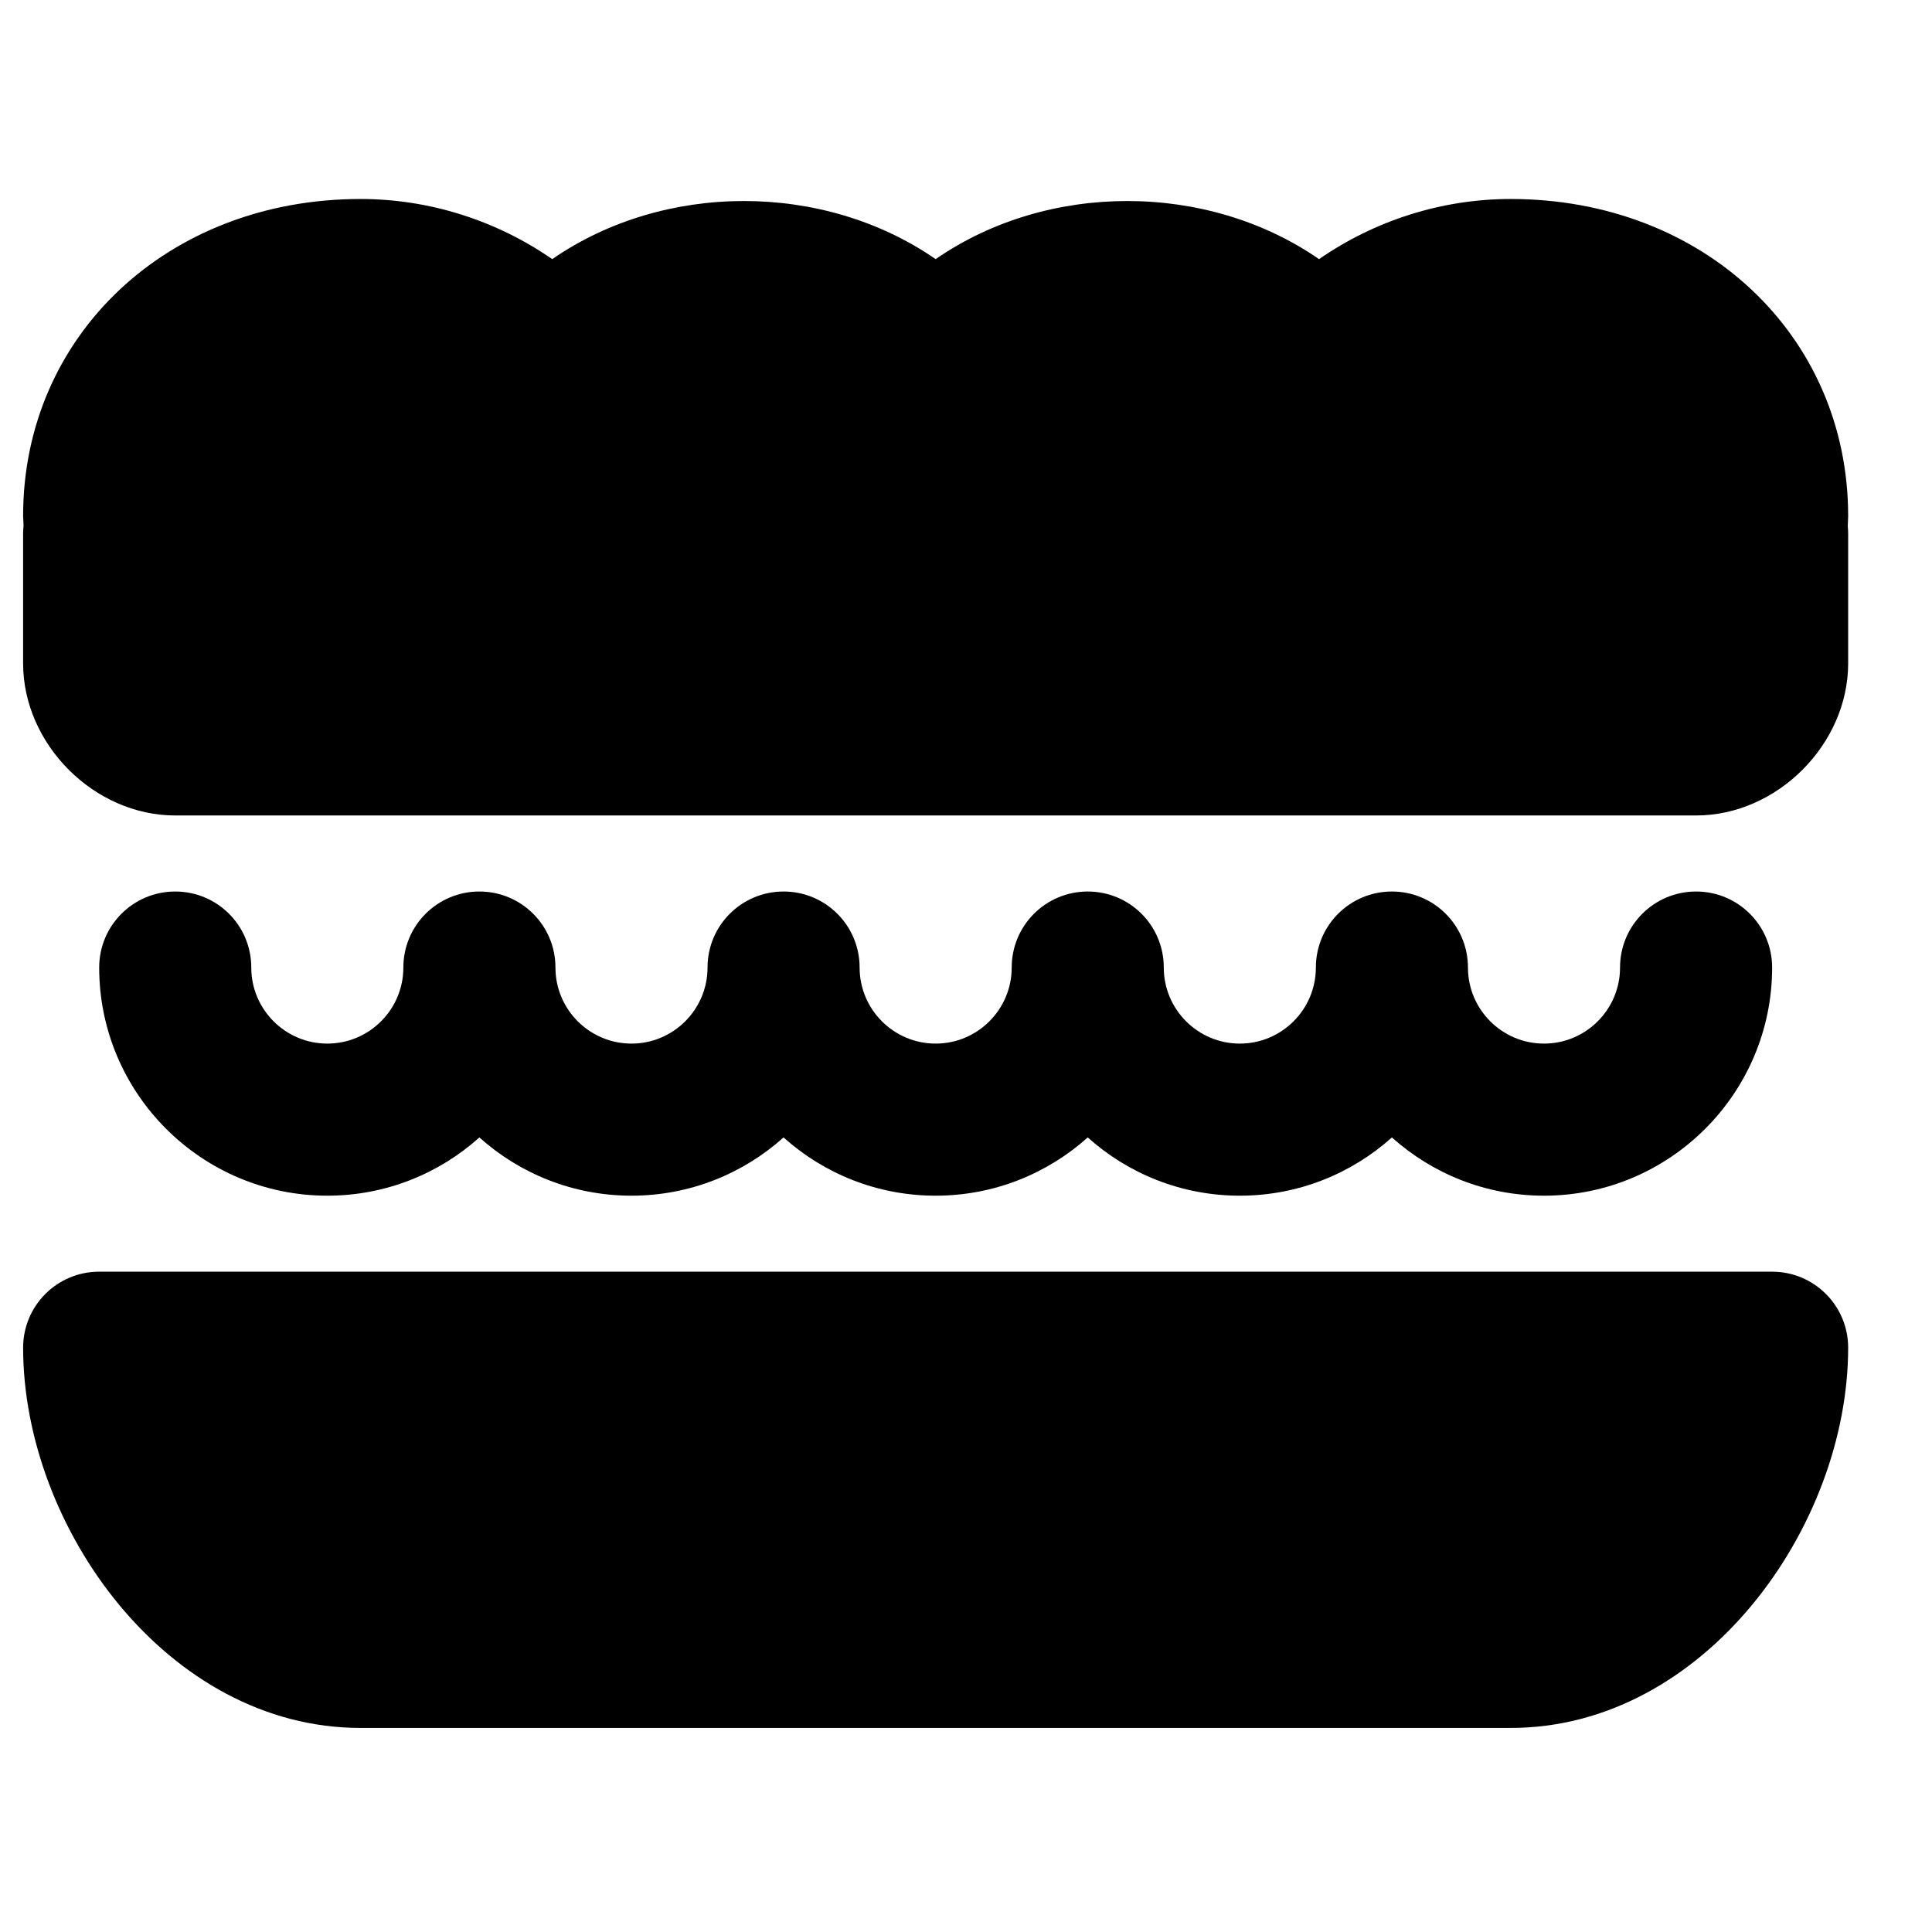
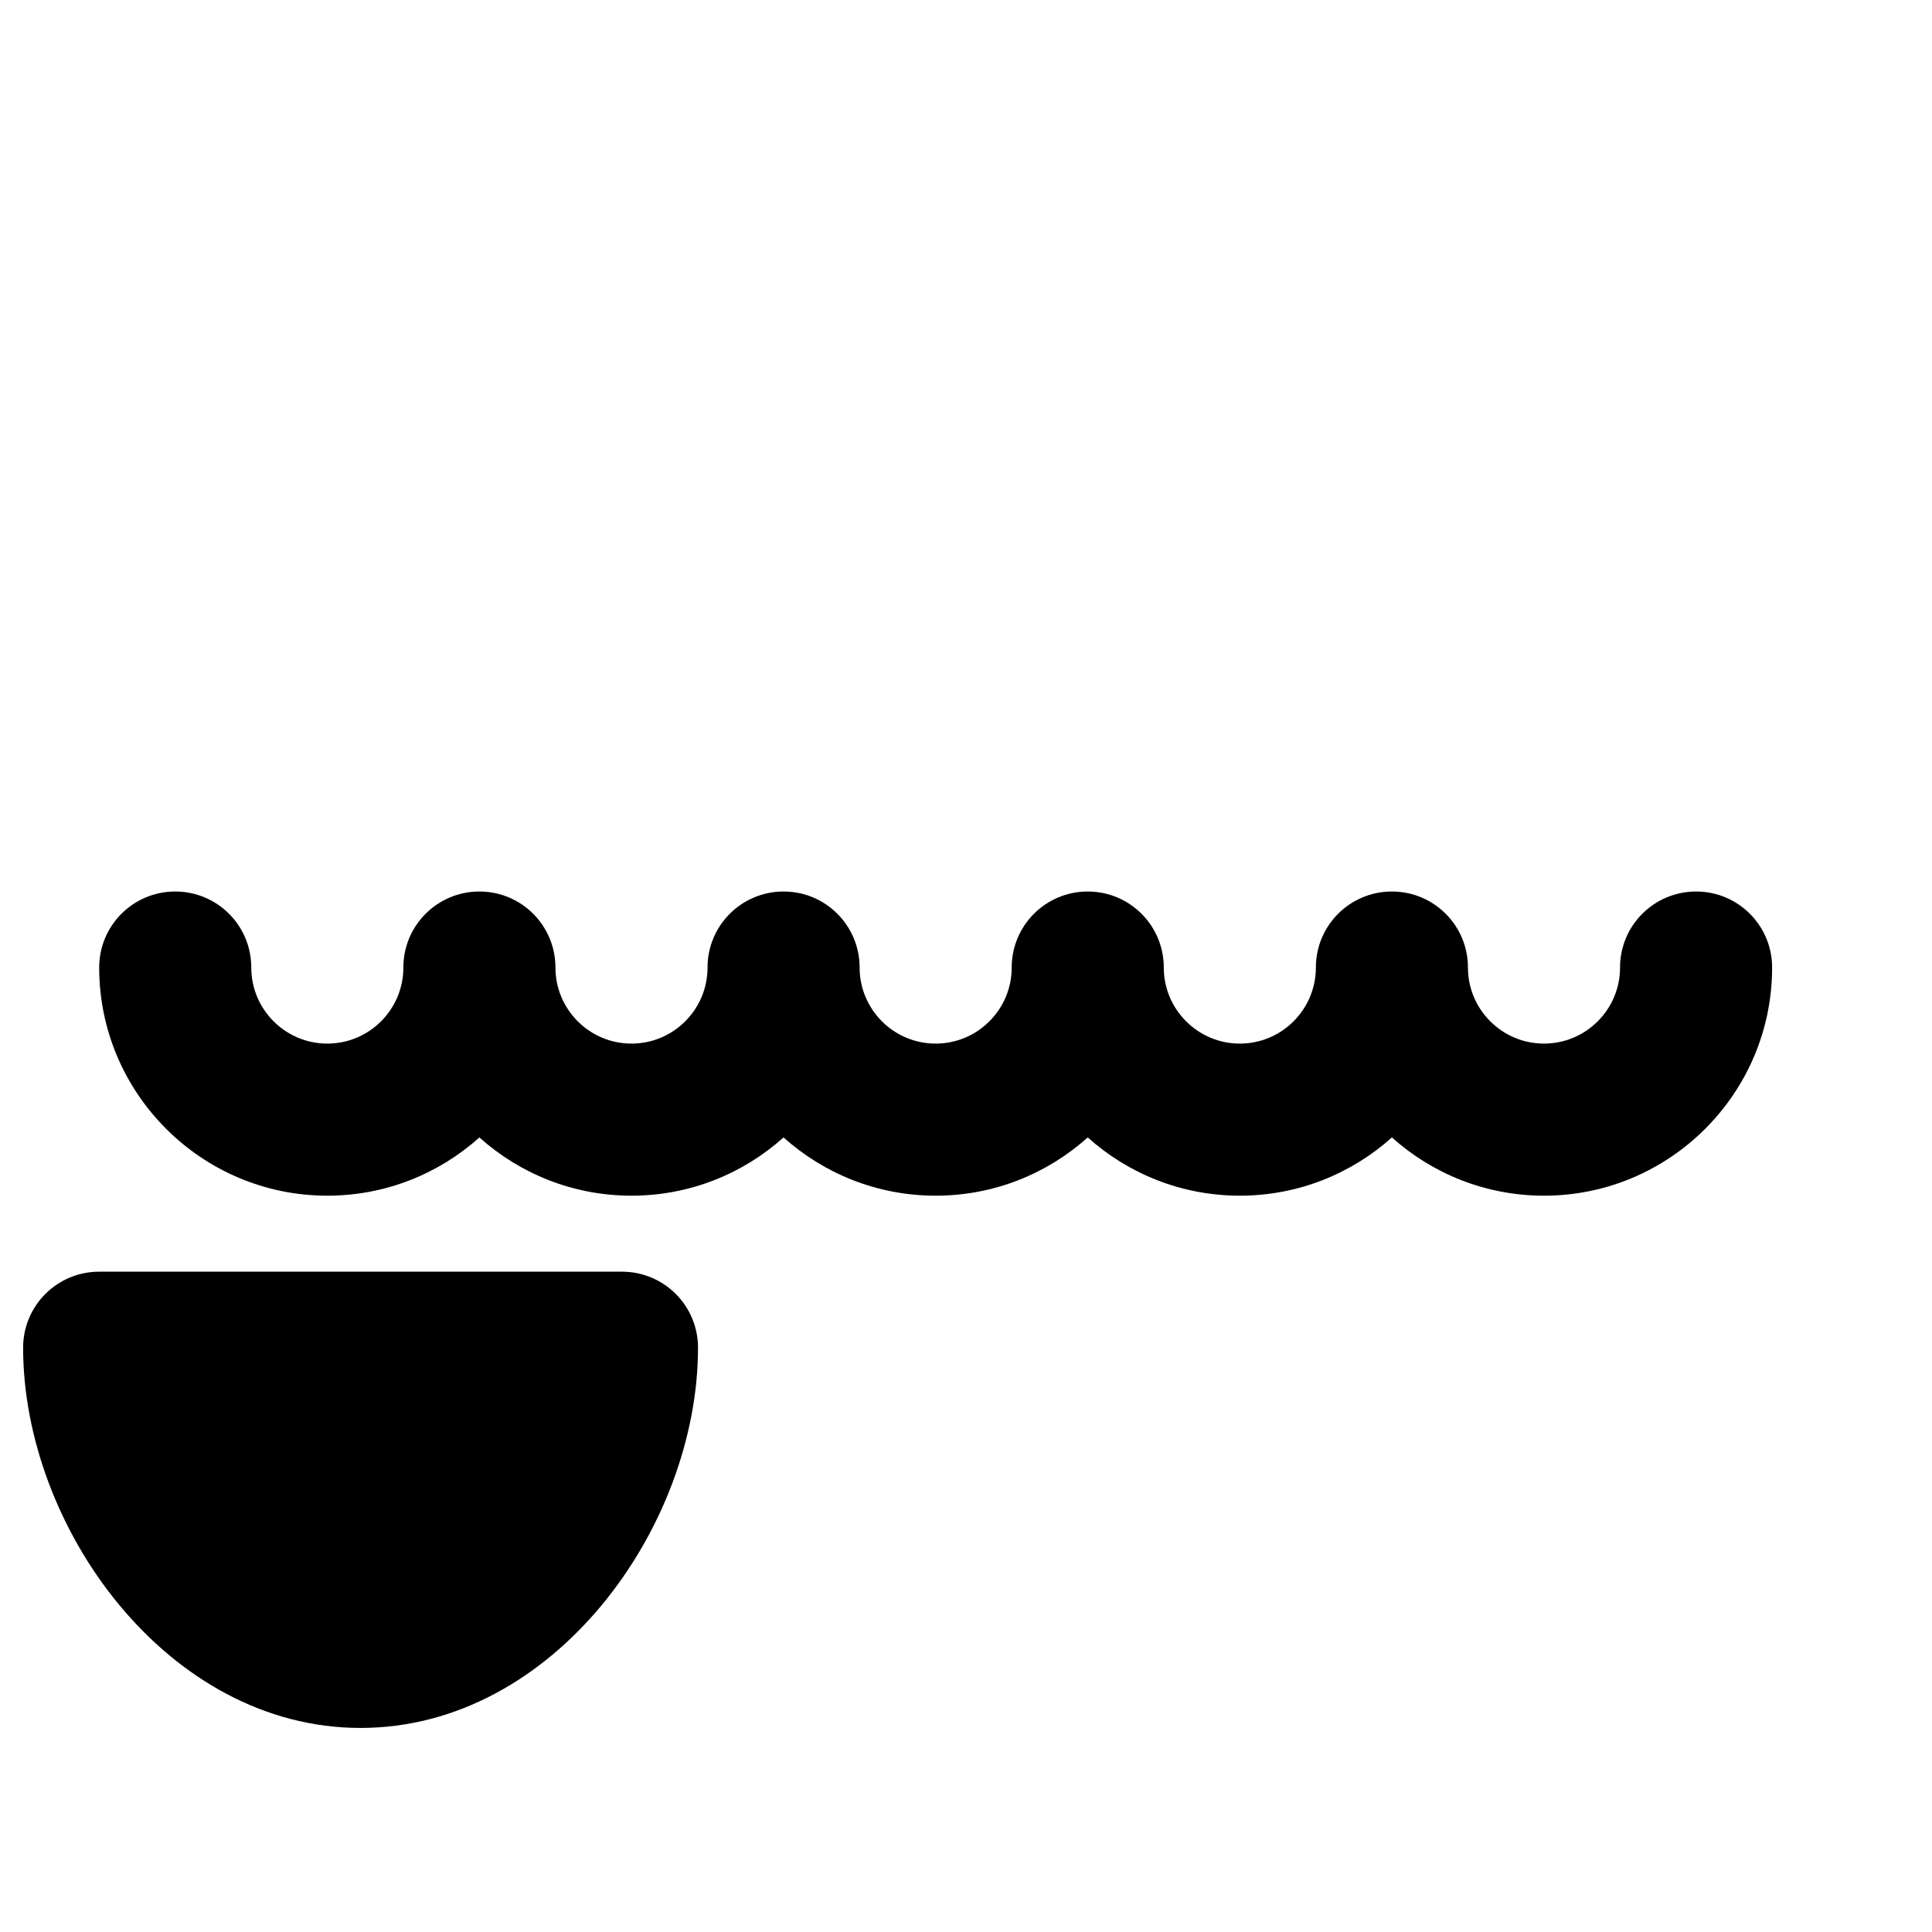
<svg xmlns="http://www.w3.org/2000/svg" fill="#000000" width="800px" height="800px" version="1.1" viewBox="144 144 512 512">
  <g fill-rule="evenodd">
-     <path d="m613.63 481.01h-443.35c-11.145 0-20.152 9.008-20.152 20.152 0 47.559 38.23 100.76 89.418 100.76h304.8c51.207 0 89.434-53.203 89.434-100.76 0-11.145-9.008-20.152-20.152-20.152" />
-     <path d="m633.78 280.75c0-47.902-38.43-84.016-89.434-84.016-18.199 0-35.953 5.664-50.785 15.941-29.664-20.516-71.902-20.555-101.61 0-29.703-20.555-71.945-20.516-101.61 0-14.832-10.277-32.586-15.941-50.801-15.941-50.988 0-89.418 36.113-89.418 84.016 0 0.16 0.062 1.473 0.121 2.519-0.082 0.785-0.121 1.594-0.121 2.098v34.418c0 21.484 18.844 40.324 40.305 40.324h403.05c21.465 0 40.305-18.84 40.305-40.324v-34.418c0-0.465-0.039-1.191-0.102-1.938 0.043-0.844 0.102-2.316 0.102-2.68" />
+     <path d="m613.63 481.01h-443.35c-11.145 0-20.152 9.008-20.152 20.152 0 47.559 38.23 100.76 89.418 100.76c51.207 0 89.434-53.203 89.434-100.76 0-11.145-9.008-20.152-20.152-20.152" />
    <path d="m271.04 445.43c10.703 9.594 24.828 15.438 40.305 15.438s29.605-5.844 40.305-15.438c10.703 9.594 24.828 15.438 40.305 15.438s29.605-5.844 40.305-15.438c10.703 9.594 24.828 15.438 40.305 15.438s29.605-5.844 40.305-15.438c10.703 9.594 24.828 15.438 40.305 15.438 33.332 0 60.457-27.125 60.457-60.457 0-11.145-9.008-20.152-20.152-20.152-11.145 0-20.152 9.008-20.152 20.152 0 11.102-9.027 20.152-20.152 20.152s-20.152-9.051-20.152-20.152c0-11.145-9.008-20.152-20.152-20.152-11.145 0-20.152 9.008-20.152 20.152 0 11.102-9.027 20.152-20.152 20.152s-20.152-9.051-20.152-20.152c0-11.145-9.008-20.152-20.152-20.152-11.145 0-20.152 9.008-20.152 20.152 0 11.102-9.027 20.152-20.152 20.152s-20.152-9.051-20.152-20.152c0-11.145-9.008-20.152-20.152-20.152-11.145 0-20.152 9.008-20.152 20.152 0 11.102-9.027 20.152-20.152 20.152s-20.152-9.051-20.152-20.152c0-11.145-9.008-20.152-20.152-20.152-11.145 0-20.152 9.008-20.152 20.152 0 11.102-9.027 20.152-20.152 20.152s-20.152-9.051-20.152-20.152c0-11.145-9.008-20.152-20.152-20.152-11.145 0-20.152 9.008-20.152 20.152 0 33.332 27.125 60.457 60.457 60.457 15.477 0 29.605-5.844 40.305-15.438" />
  </g>
</svg>